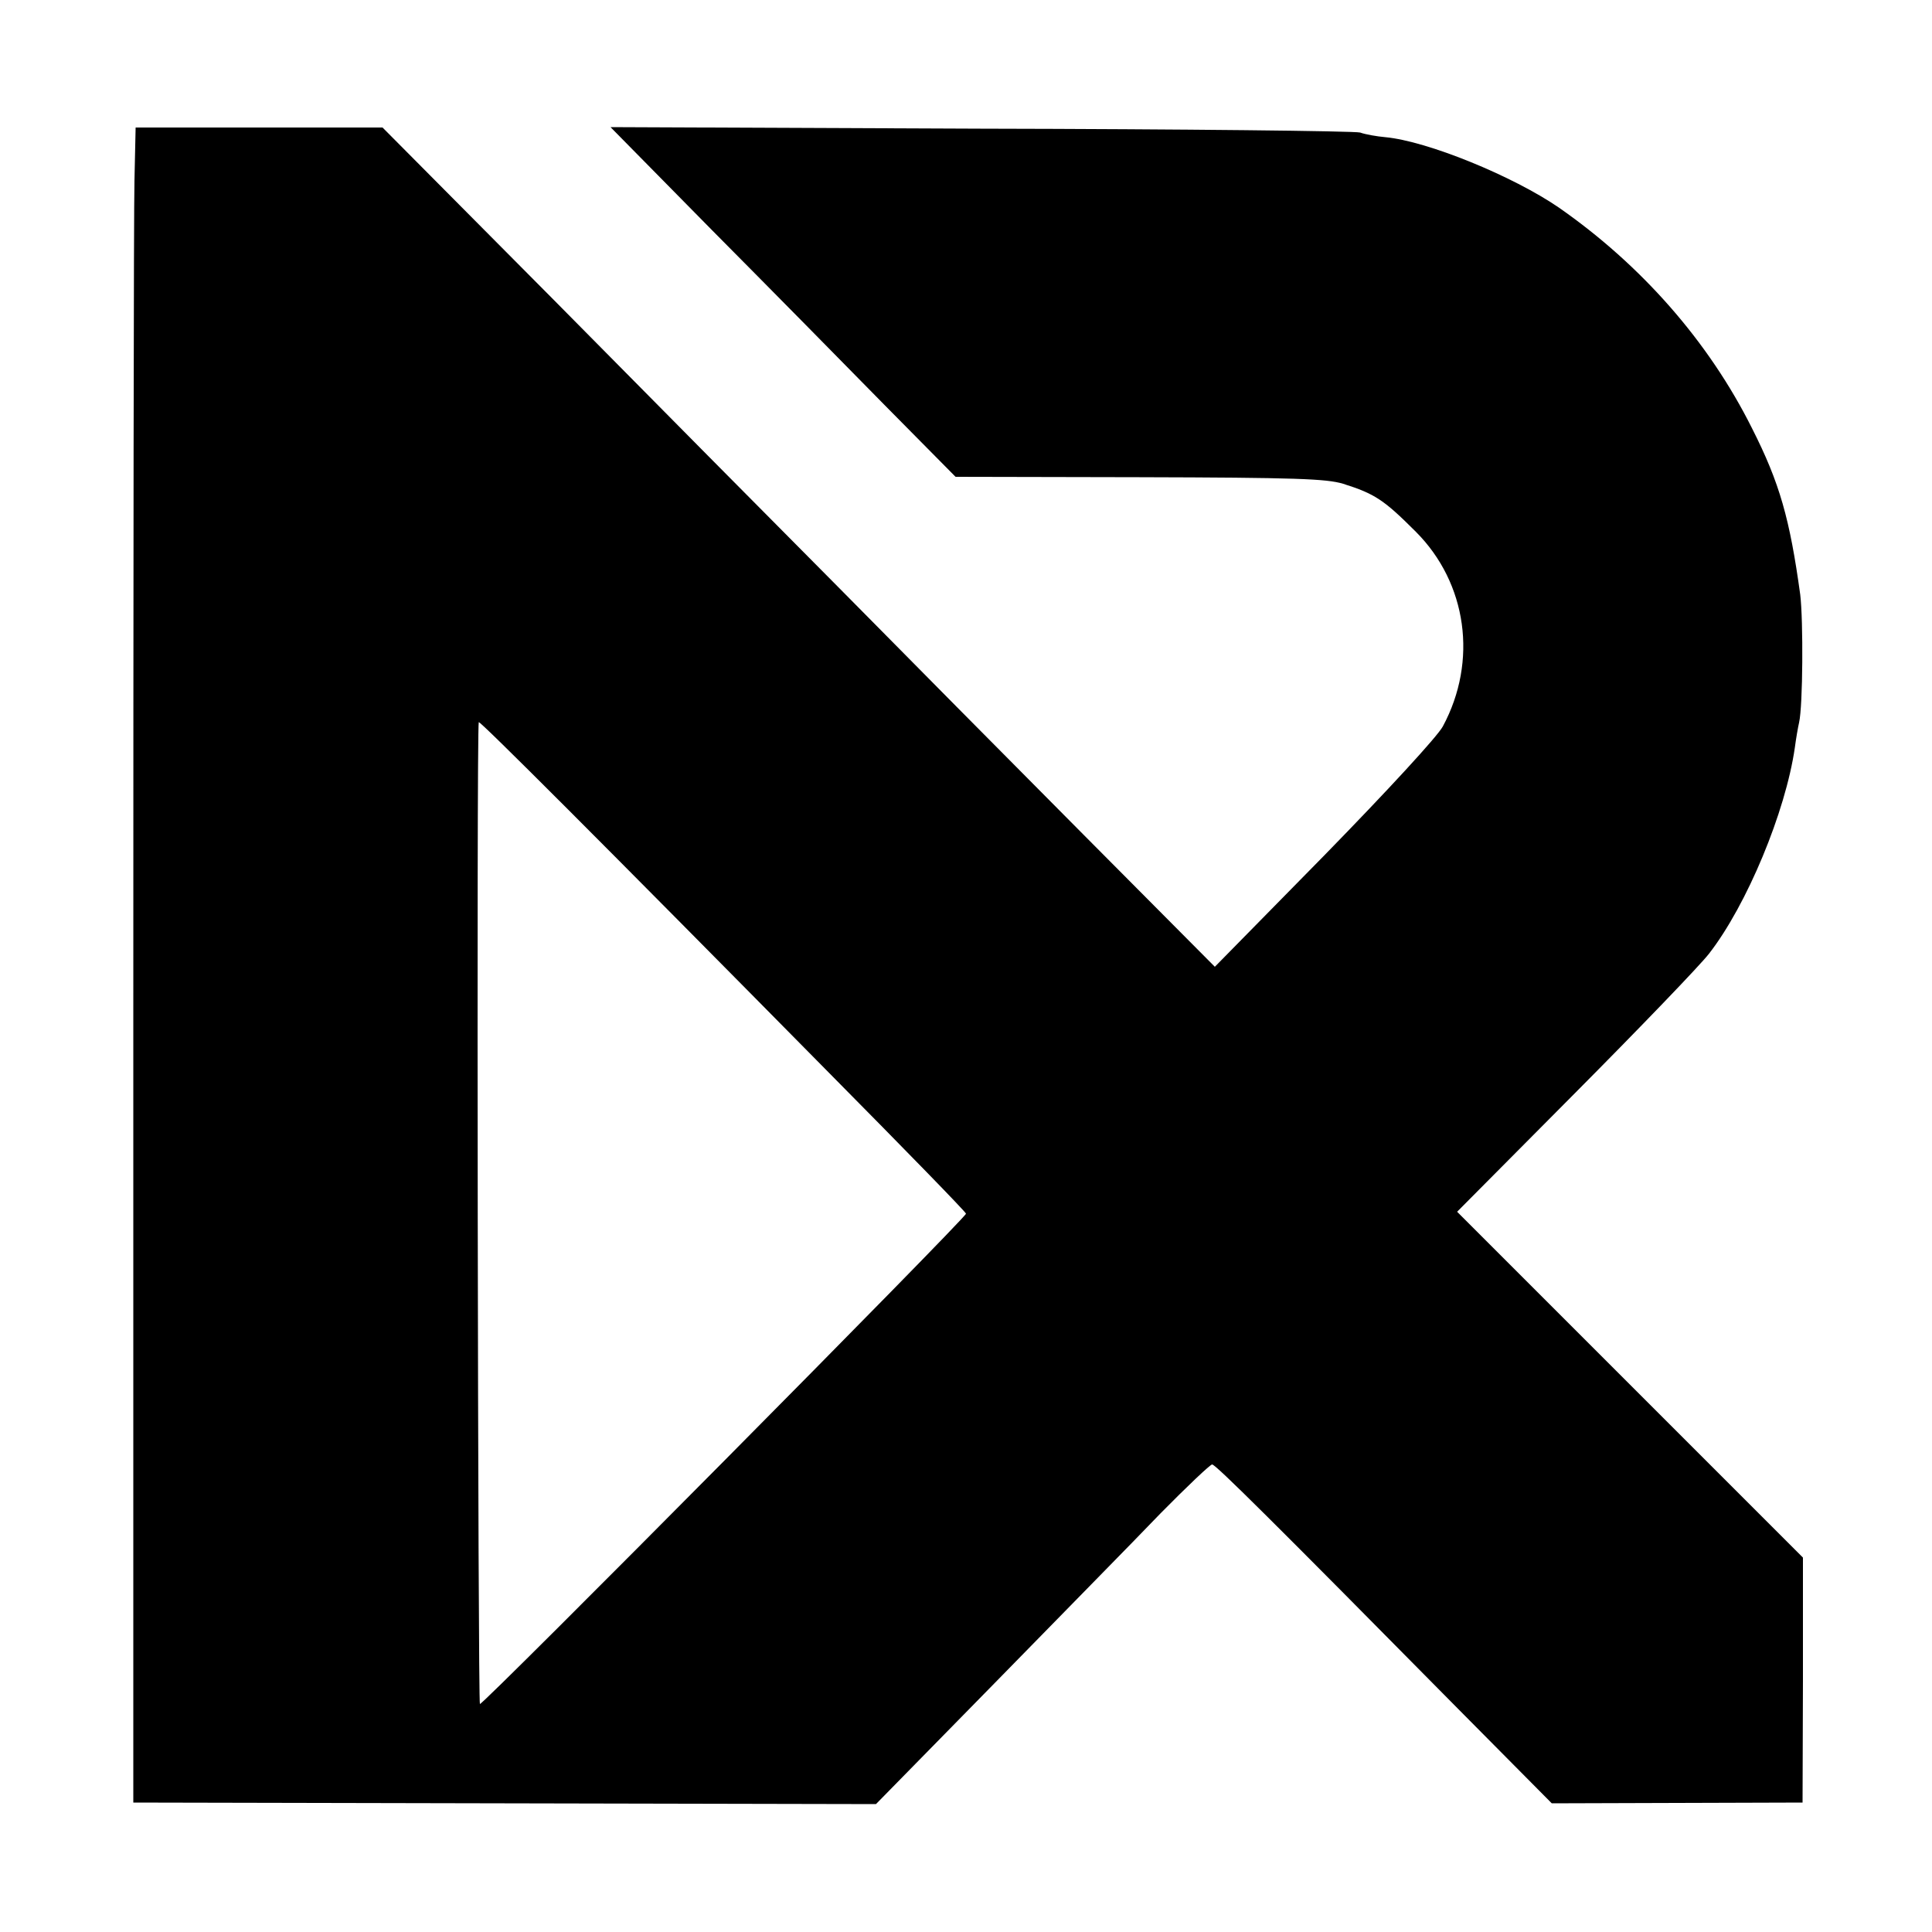
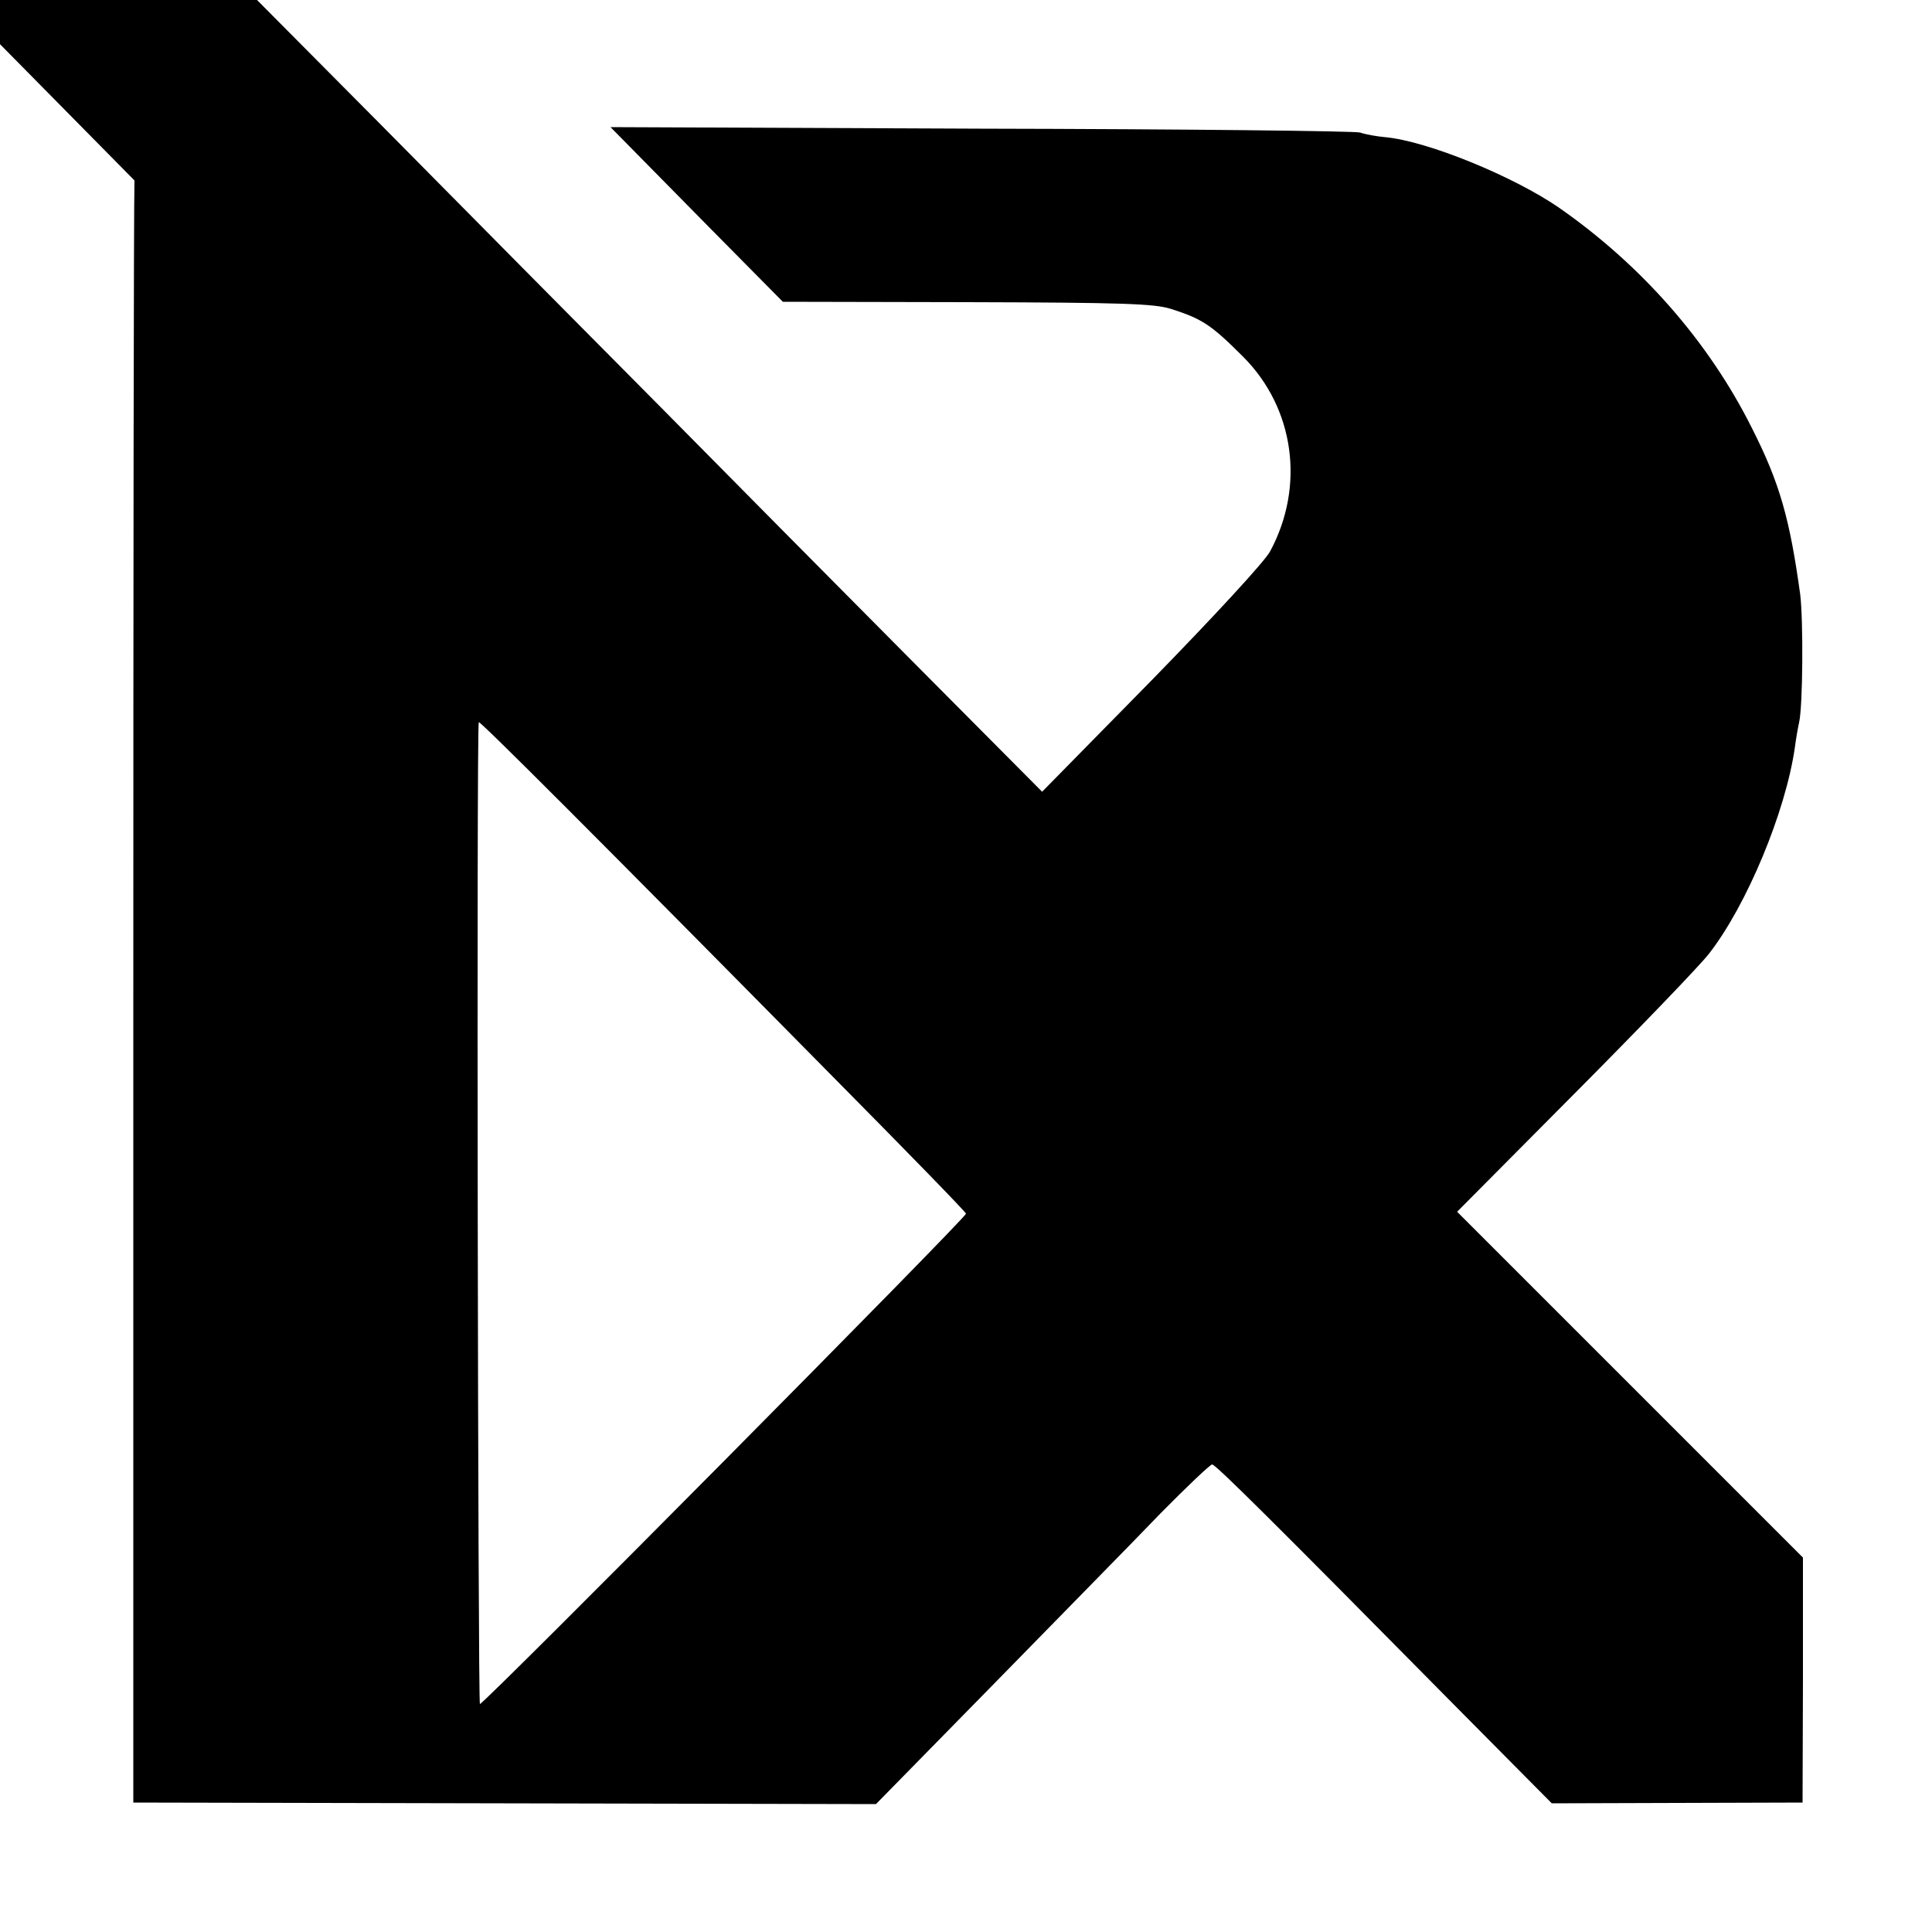
<svg xmlns="http://www.w3.org/2000/svg" version="1.0" width="500pt" height="500pt" viewBox="0 0 500 500" preserveAspectRatio="xMidYMid meet">
  <g transform="translate(0,500) scale(0.1,-0.1)" fill="#000000" stroke="none">
-     <path d="M348 4533 c-2 -76 -3 -1051 -3 -2168 l0 -2030 961 -2 961 -2 306 312 c168 172 362 369 430 440 69 70 129 127 134 127 9 0 156 -146 640 -636 l239 -241 324 1 325 1 1 317 0 317 -448 448 -447 447 304 306 c167 168 324 331 348 362 98 126 198 367 222 533 3 23 8 52 11 65 10 44 11 264 3 331 -27 196 -53 289 -125 431 -112 224 -286 422 -500 571 -118 81 -340 172 -449 182 -22 2 -51 7 -65 12 -14 4 -456 9 -983 10 l-957 4 264 -268 c146 -147 347 -351 447 -453 l182 -184 476 -1 c405 -1 484 -4 527 -17 82 -26 105 -41 188 -124 133 -133 161 -335 70 -504 -14 -26 -142 -165 -307 -334 l-283 -288 -341 343 c-188 189 -473 477 -633 639 -161 162 -492 496 -736 743 l-444 447 -319 0 -320 0 -3 -137z m1801 -2313 c193 -195 351 -357 351 -361 0 -11 -1247 -1269 -1258 -1269 -5 0 -9 2517 -3 2541 1 6 310 -303 910 -911z" />
+     <path d="M348 4533 c-2 -76 -3 -1051 -3 -2168 l0 -2030 961 -2 961 -2 306 312 c168 172 362 369 430 440 69 70 129 127 134 127 9 0 156 -146 640 -636 l239 -241 324 1 325 1 1 317 0 317 -448 448 -447 447 304 306 c167 168 324 331 348 362 98 126 198 367 222 533 3 23 8 52 11 65 10 44 11 264 3 331 -27 196 -53 289 -125 431 -112 224 -286 422 -500 571 -118 81 -340 172 -449 182 -22 2 -51 7 -65 12 -14 4 -456 9 -983 10 l-957 4 264 -268 l182 -184 476 -1 c405 -1 484 -4 527 -17 82 -26 105 -41 188 -124 133 -133 161 -335 70 -504 -14 -26 -142 -165 -307 -334 l-283 -288 -341 343 c-188 189 -473 477 -633 639 -161 162 -492 496 -736 743 l-444 447 -319 0 -320 0 -3 -137z m1801 -2313 c193 -195 351 -357 351 -361 0 -11 -1247 -1269 -1258 -1269 -5 0 -9 2517 -3 2541 1 6 310 -303 910 -911z" />
  </g>
</svg>